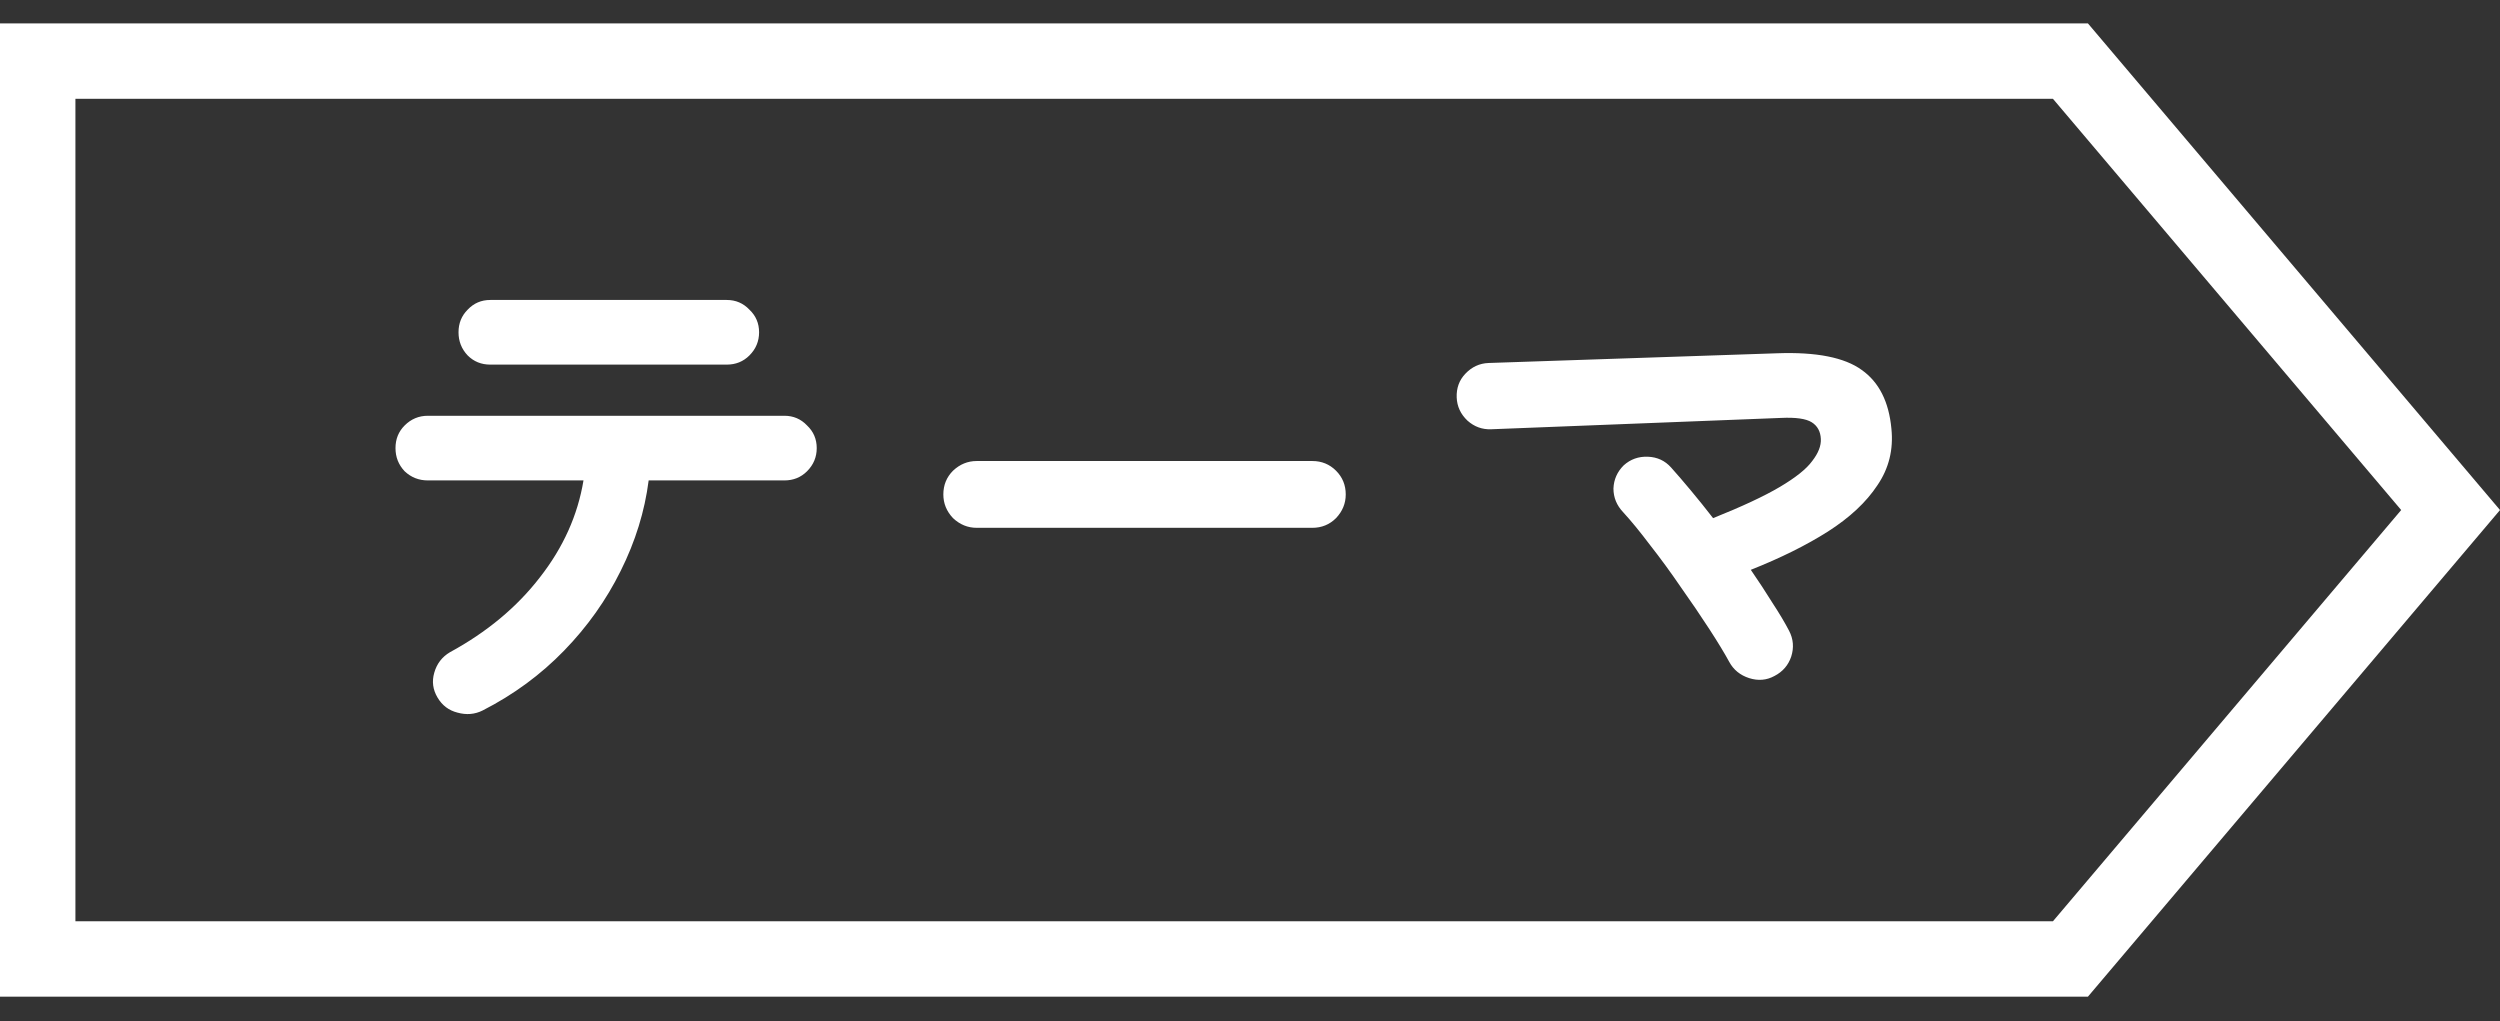
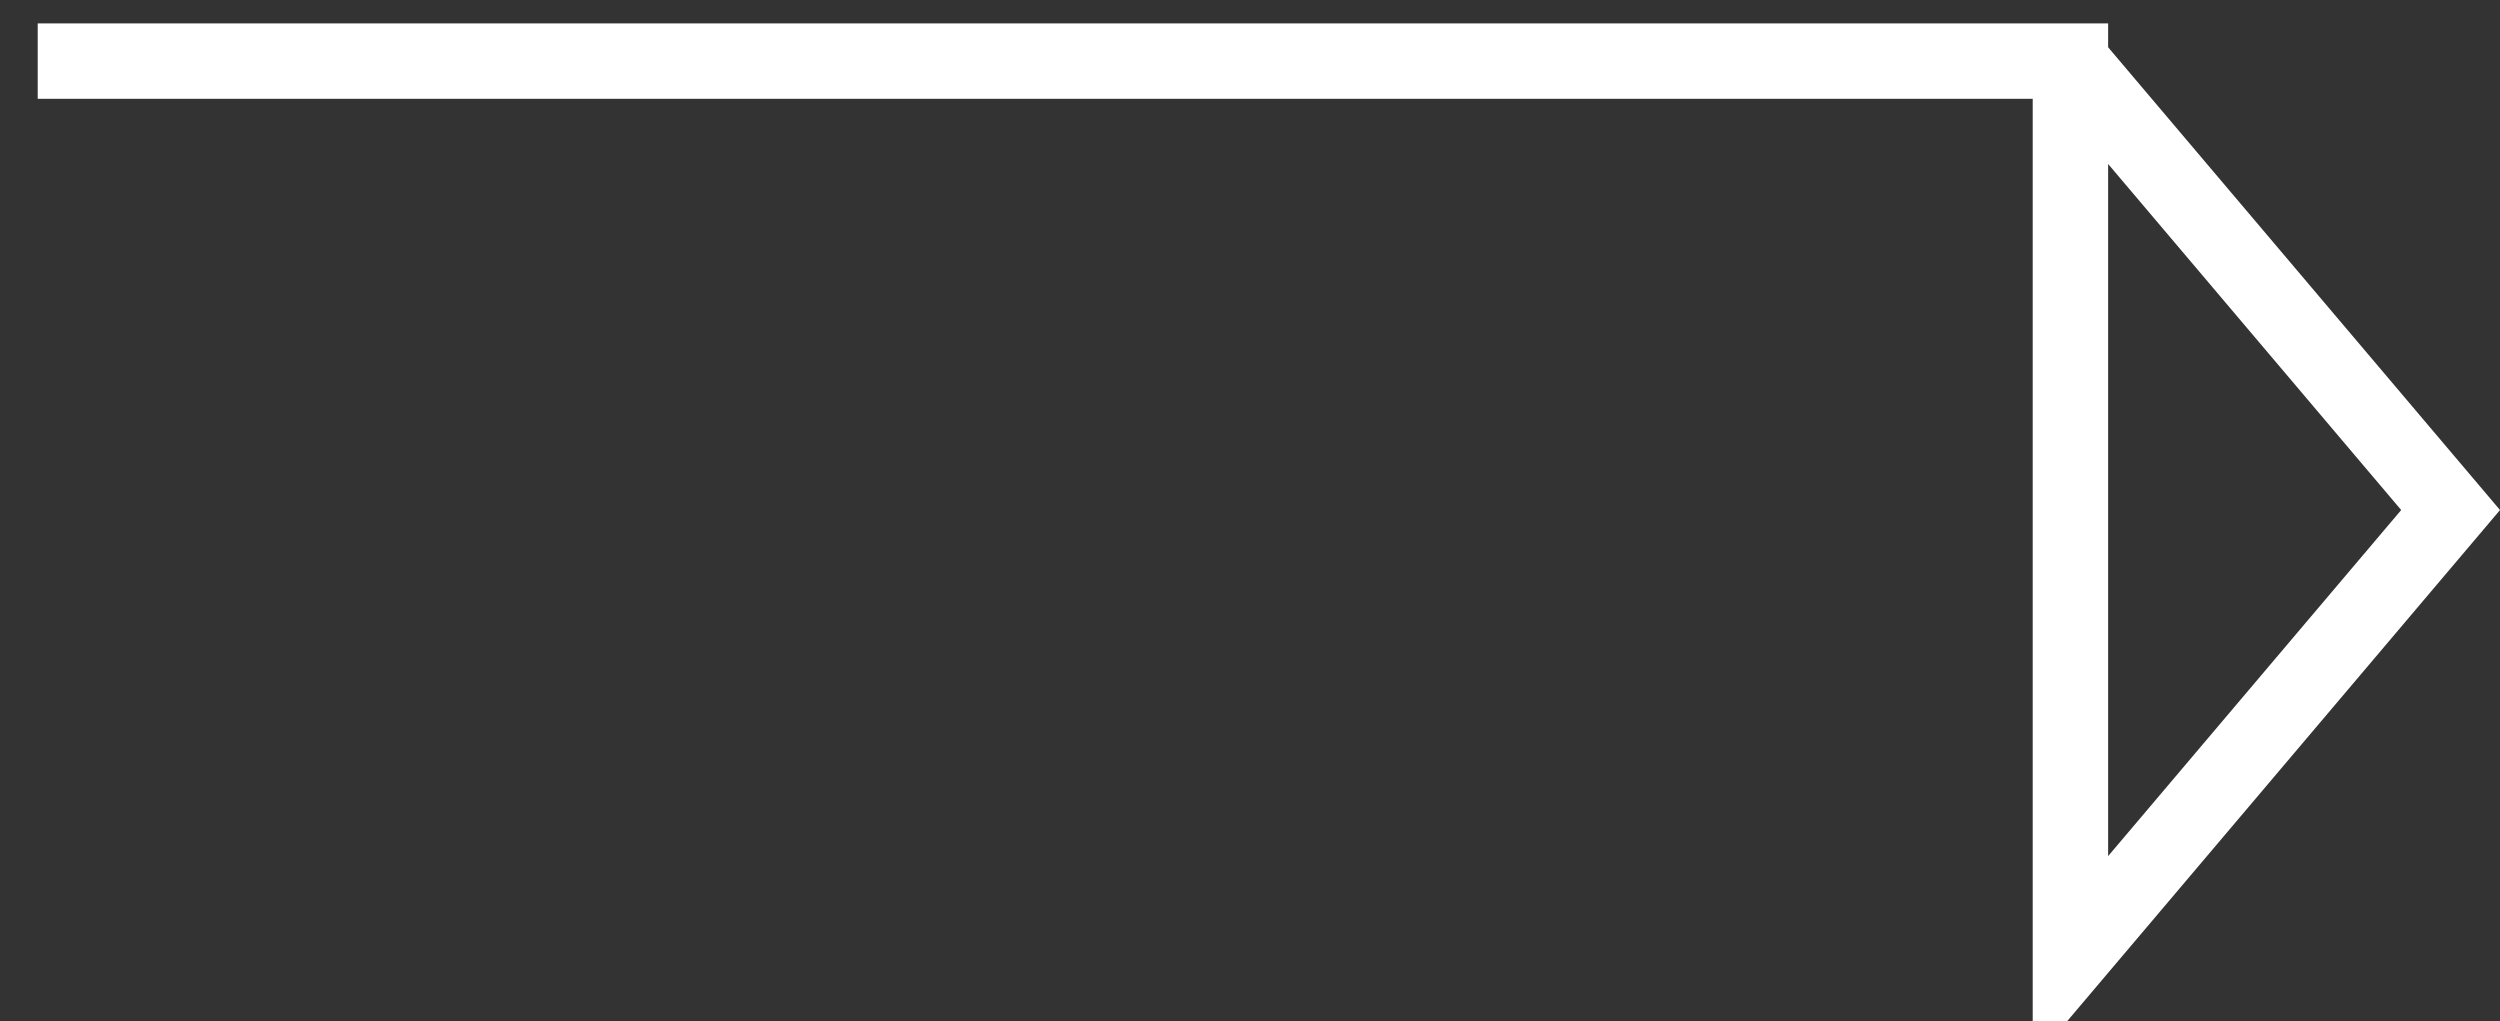
<svg xmlns="http://www.w3.org/2000/svg" width="71" height="29" viewBox="0 0 71 29" fill="none">
  <rect x="0" y="0" width="71" height="29" fill="#333333" stroke="none" />
-   <path d="M13.71 20.176C13.486 20.289 13.246 20.309 12.991 20.238C12.746 20.176 12.558 20.034 12.425 19.809C12.292 19.585 12.262 19.35 12.333 19.105C12.405 18.851 12.553 18.657 12.777 18.524C13.827 17.953 14.679 17.244 15.332 16.398C15.995 15.551 16.408 14.633 16.571 13.644H12.15C11.895 13.644 11.675 13.557 11.492 13.384C11.318 13.2 11.232 12.981 11.232 12.726C11.232 12.471 11.318 12.257 11.492 12.083C11.675 11.9 11.895 11.808 12.15 11.808H22.277C22.532 11.808 22.747 11.9 22.92 12.083C23.104 12.257 23.195 12.471 23.195 12.726C23.195 12.981 23.104 13.2 22.92 13.384C22.747 13.557 22.532 13.644 22.277 13.644H18.422C18.31 14.521 18.045 15.378 17.627 16.214C17.219 17.04 16.683 17.795 16.02 18.478C15.357 19.162 14.587 19.728 13.71 20.176ZM13.924 10.355C13.669 10.355 13.455 10.268 13.282 10.095C13.108 9.911 13.022 9.692 13.022 9.437C13.022 9.182 13.108 8.968 13.282 8.794C13.455 8.611 13.669 8.519 13.924 8.519H20.64C20.895 8.519 21.11 8.611 21.283 8.794C21.467 8.968 21.558 9.182 21.558 9.437C21.558 9.692 21.467 9.911 21.283 10.095C21.11 10.268 20.895 10.355 20.64 10.355H13.924ZM27.739 14.99C27.484 14.99 27.26 14.898 27.066 14.715C26.882 14.521 26.791 14.297 26.791 14.042C26.791 13.777 26.882 13.552 27.066 13.368C27.26 13.185 27.484 13.093 27.739 13.093H37.27C37.535 13.093 37.76 13.185 37.943 13.368C38.127 13.552 38.219 13.777 38.219 14.042C38.219 14.297 38.127 14.521 37.943 14.715C37.76 14.898 37.535 14.99 37.27 14.99H27.739ZM50.396 19.197C50.172 19.32 49.932 19.34 49.677 19.259C49.422 19.177 49.234 19.024 49.111 18.799C48.979 18.555 48.79 18.244 48.545 17.866C48.3 17.489 48.03 17.091 47.734 16.673C47.449 16.255 47.158 15.857 46.862 15.48C46.577 15.102 46.322 14.791 46.097 14.546C45.914 14.353 45.822 14.128 45.822 13.873C45.832 13.618 45.929 13.399 46.113 13.216C46.306 13.042 46.536 12.96 46.801 12.971C47.066 12.981 47.286 13.083 47.459 13.277C47.632 13.47 47.821 13.69 48.025 13.935C48.229 14.179 48.438 14.439 48.652 14.715C49.468 14.388 50.101 14.093 50.549 13.828C50.998 13.562 51.304 13.318 51.467 13.093C51.641 12.869 51.722 12.66 51.712 12.466C51.702 12.252 51.615 12.094 51.452 11.992C51.289 11.89 50.998 11.849 50.58 11.869L42.349 12.191C42.094 12.201 41.87 12.119 41.676 11.946C41.482 11.762 41.38 11.543 41.37 11.288C41.36 11.023 41.441 10.798 41.615 10.615C41.798 10.421 42.018 10.319 42.273 10.309L50.473 10.033C51.584 9.993 52.385 10.151 52.875 10.508C53.364 10.854 53.645 11.41 53.716 12.175C53.777 12.767 53.645 13.302 53.318 13.782C53.002 14.261 52.533 14.7 51.911 15.097C51.299 15.485 50.57 15.847 49.723 16.183C49.948 16.51 50.152 16.821 50.335 17.117C50.529 17.413 50.687 17.678 50.809 17.912C50.932 18.147 50.952 18.392 50.871 18.646C50.789 18.891 50.631 19.075 50.396 19.197Z" fill="white" />
-   <path d="M1.071 1.735H58.8L69.597 14.485L58.8 27.235H1.071V1.735Z" stroke="white" stroke-width="2.142" />
+   <path d="M1.071 1.735H58.8L69.597 14.485L58.8 27.235V1.735Z" stroke="white" stroke-width="2.142" />
</svg>